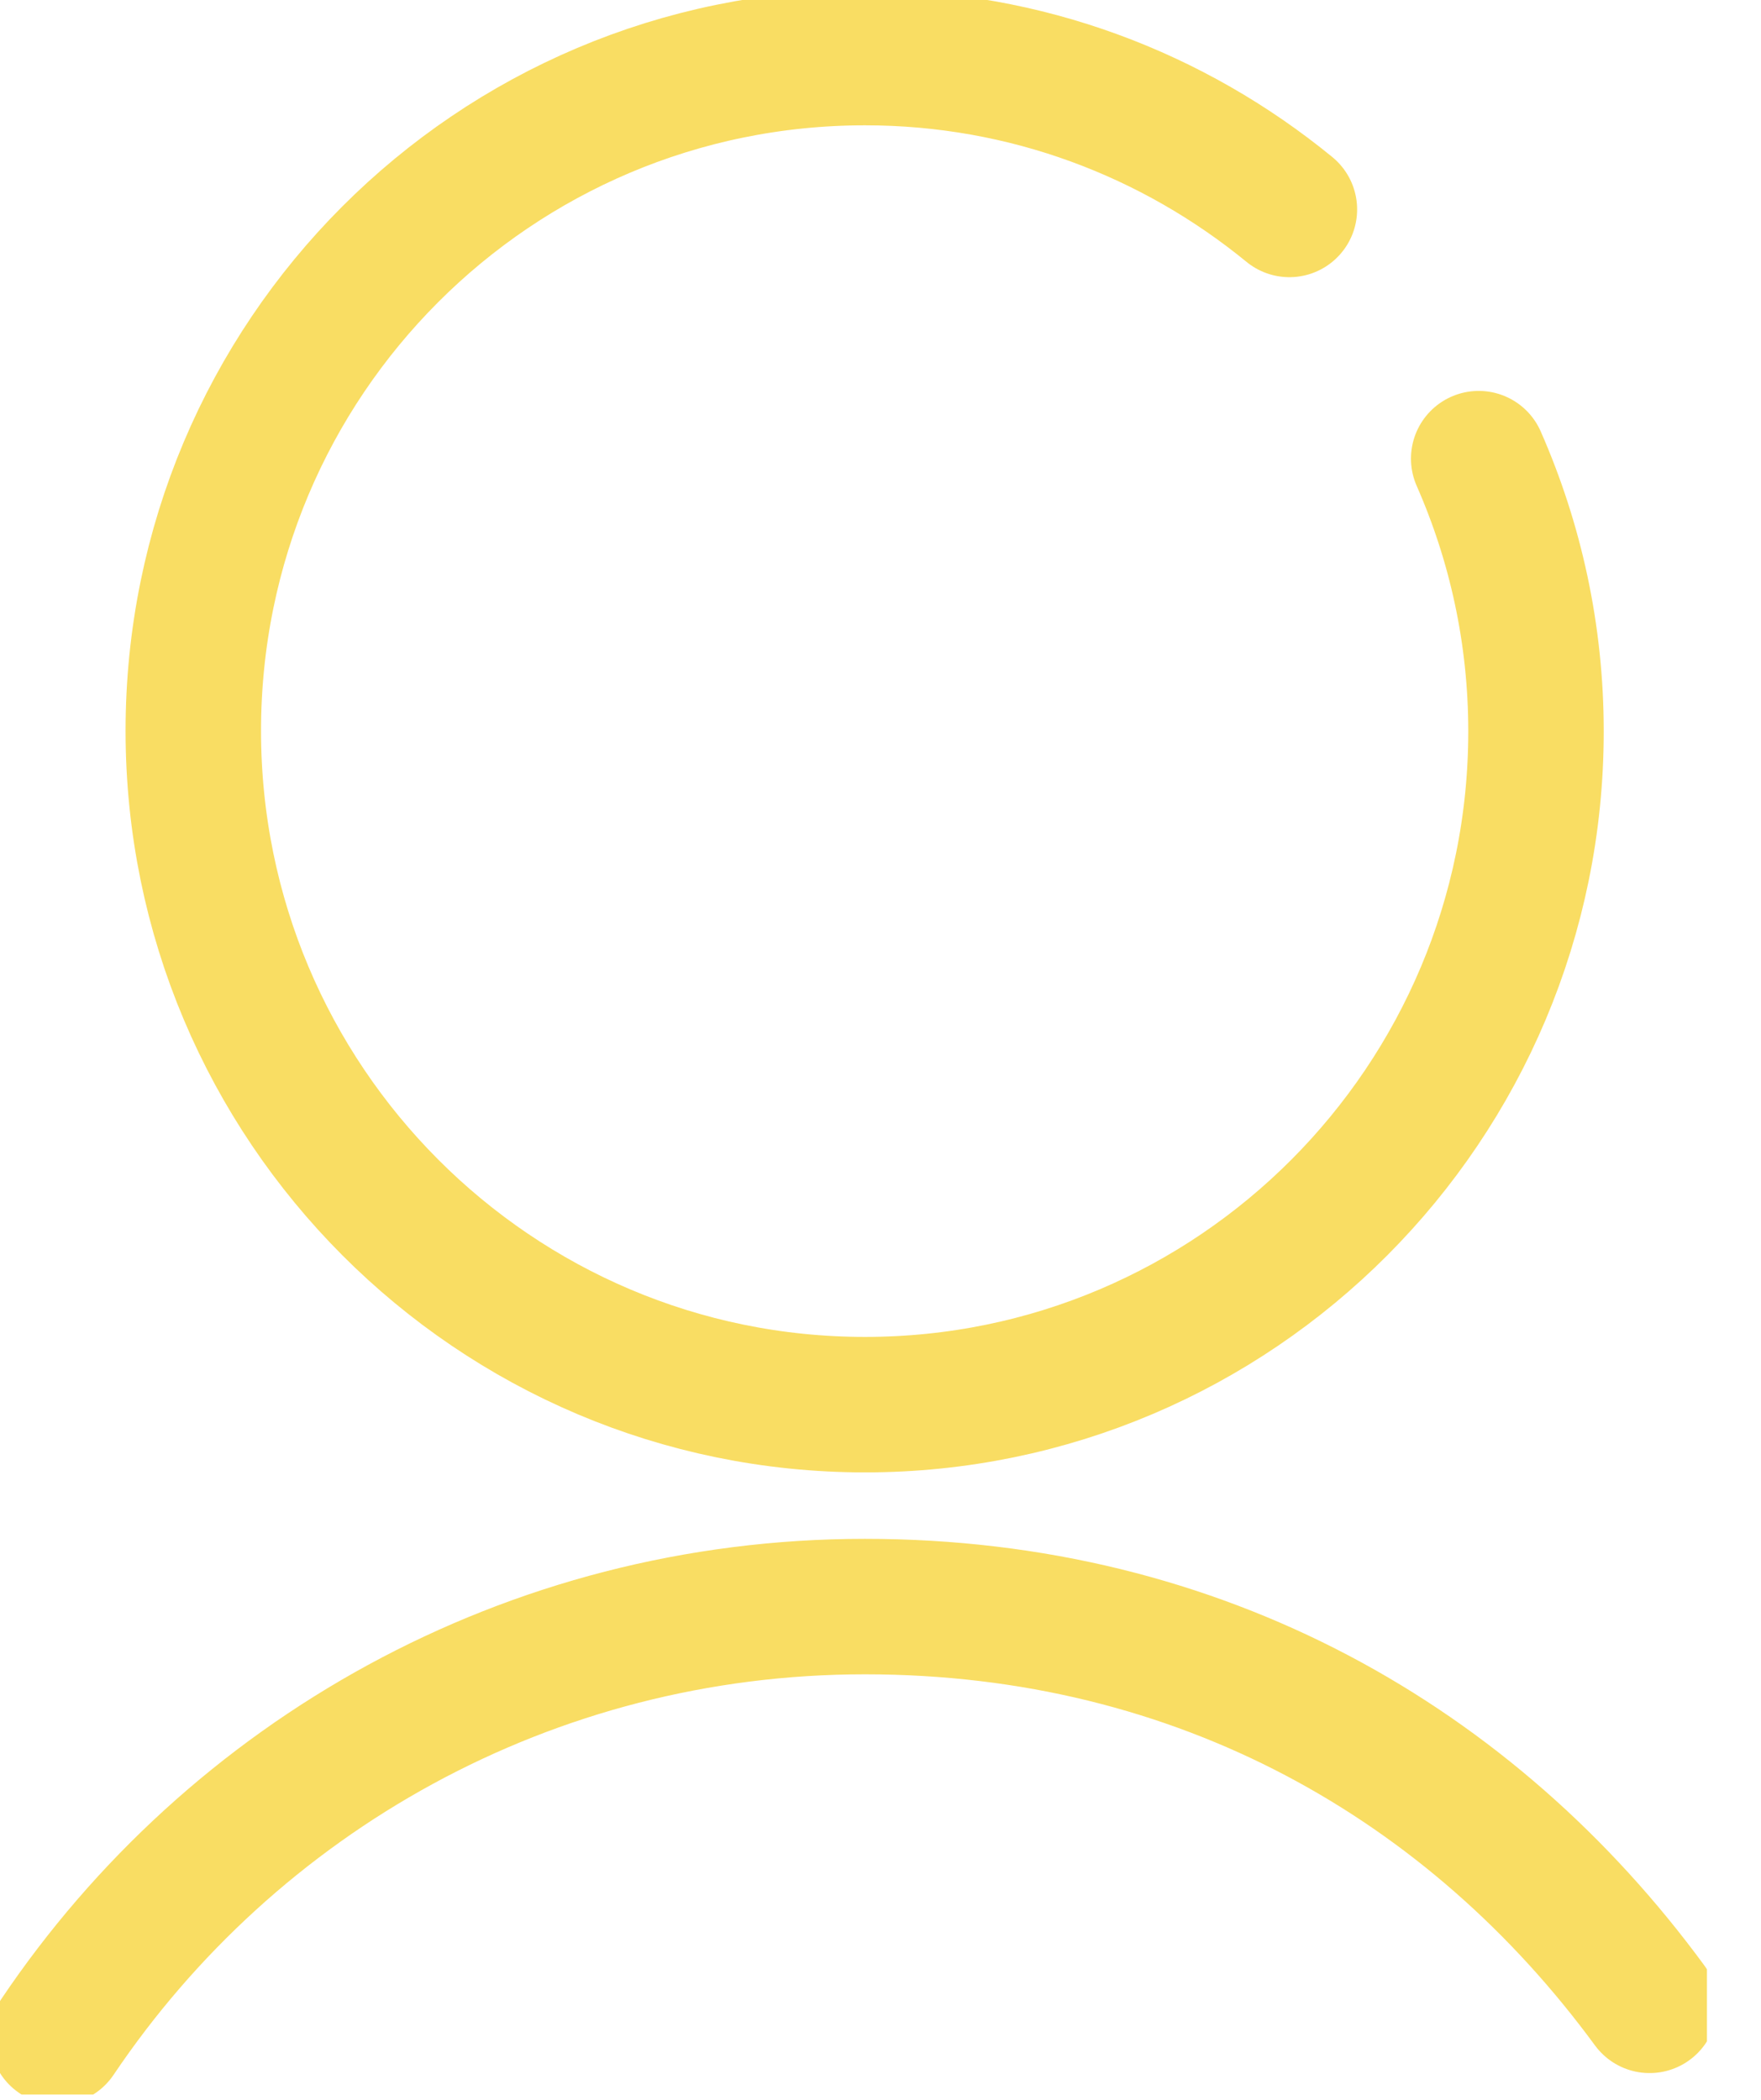
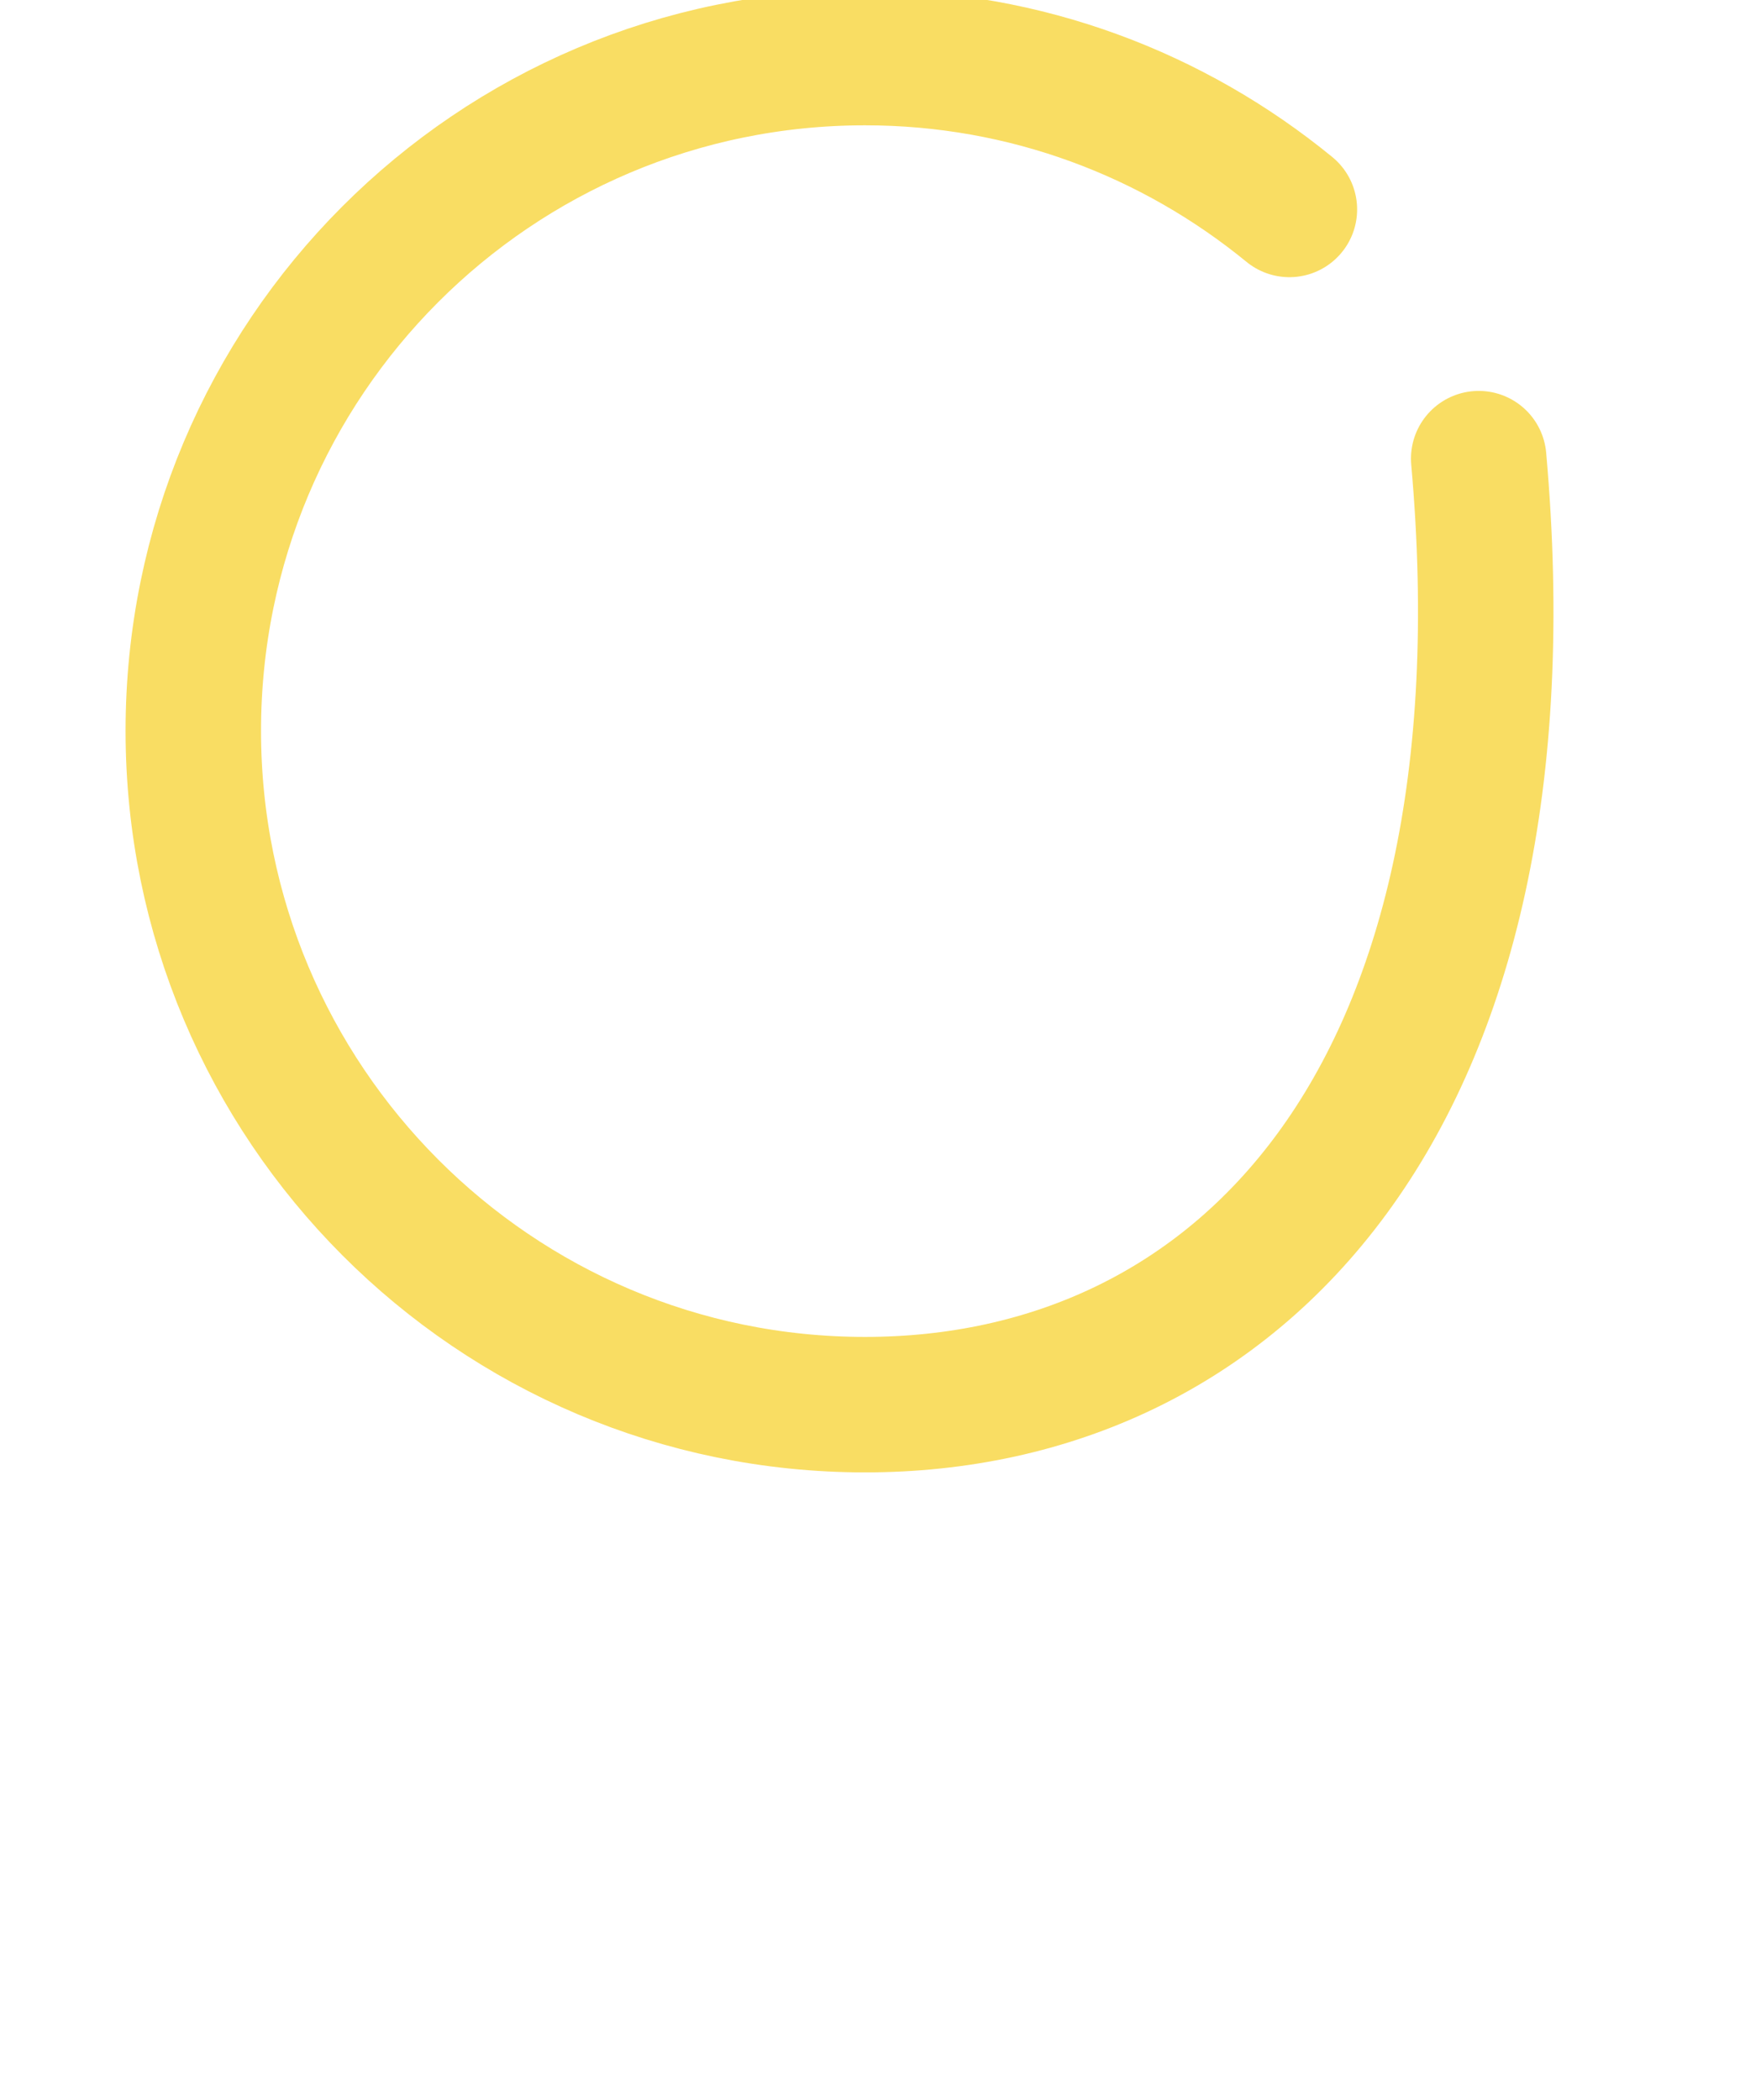
<svg xmlns="http://www.w3.org/2000/svg" width="26" height="31" viewBox="0 0 26 31" fill="none">
  <g id="Frame" clip-path="url(#clip0_547_558)">
-     <path id="Vector" d="M21.832 6.771C22.374 8.003 22.678 9.362 22.678 10.797C22.678 16.285 18.241 20.737 12.771 20.737C7.3 20.737 2.854 16.285 2.854 10.789C2.854 5.293 7.291 0.85 12.771 0.85C15.15 0.85 17.326 1.691 19.037 3.092" stroke="#F9DD63" stroke-width="2" stroke-miterlimit="10" stroke-linecap="round" />
-     <path id="Vector_2" d="M0.847 30.073C3.43 26.233 7.808 23.718 12.77 23.718C17.733 23.718 21.738 26.037 24.355 29.605" stroke="#F9DD63" stroke-width="2" stroke-miterlimit="10" stroke-linecap="round" />
+     <path id="Vector" d="M21.832 6.771C22.678 16.285 18.241 20.737 12.771 20.737C7.3 20.737 2.854 16.285 2.854 10.789C2.854 5.293 7.291 0.85 12.771 0.85C15.15 0.85 17.326 1.691 19.037 3.092" stroke="#F9DD63" stroke-width="2" stroke-miterlimit="10" stroke-linecap="round" />
  </g>
  <defs>
    <clipPath id="clip0_547_558">
      <rect width="25.202" height="30.922" fill="white" />
    </clipPath>
  </defs>
</svg>